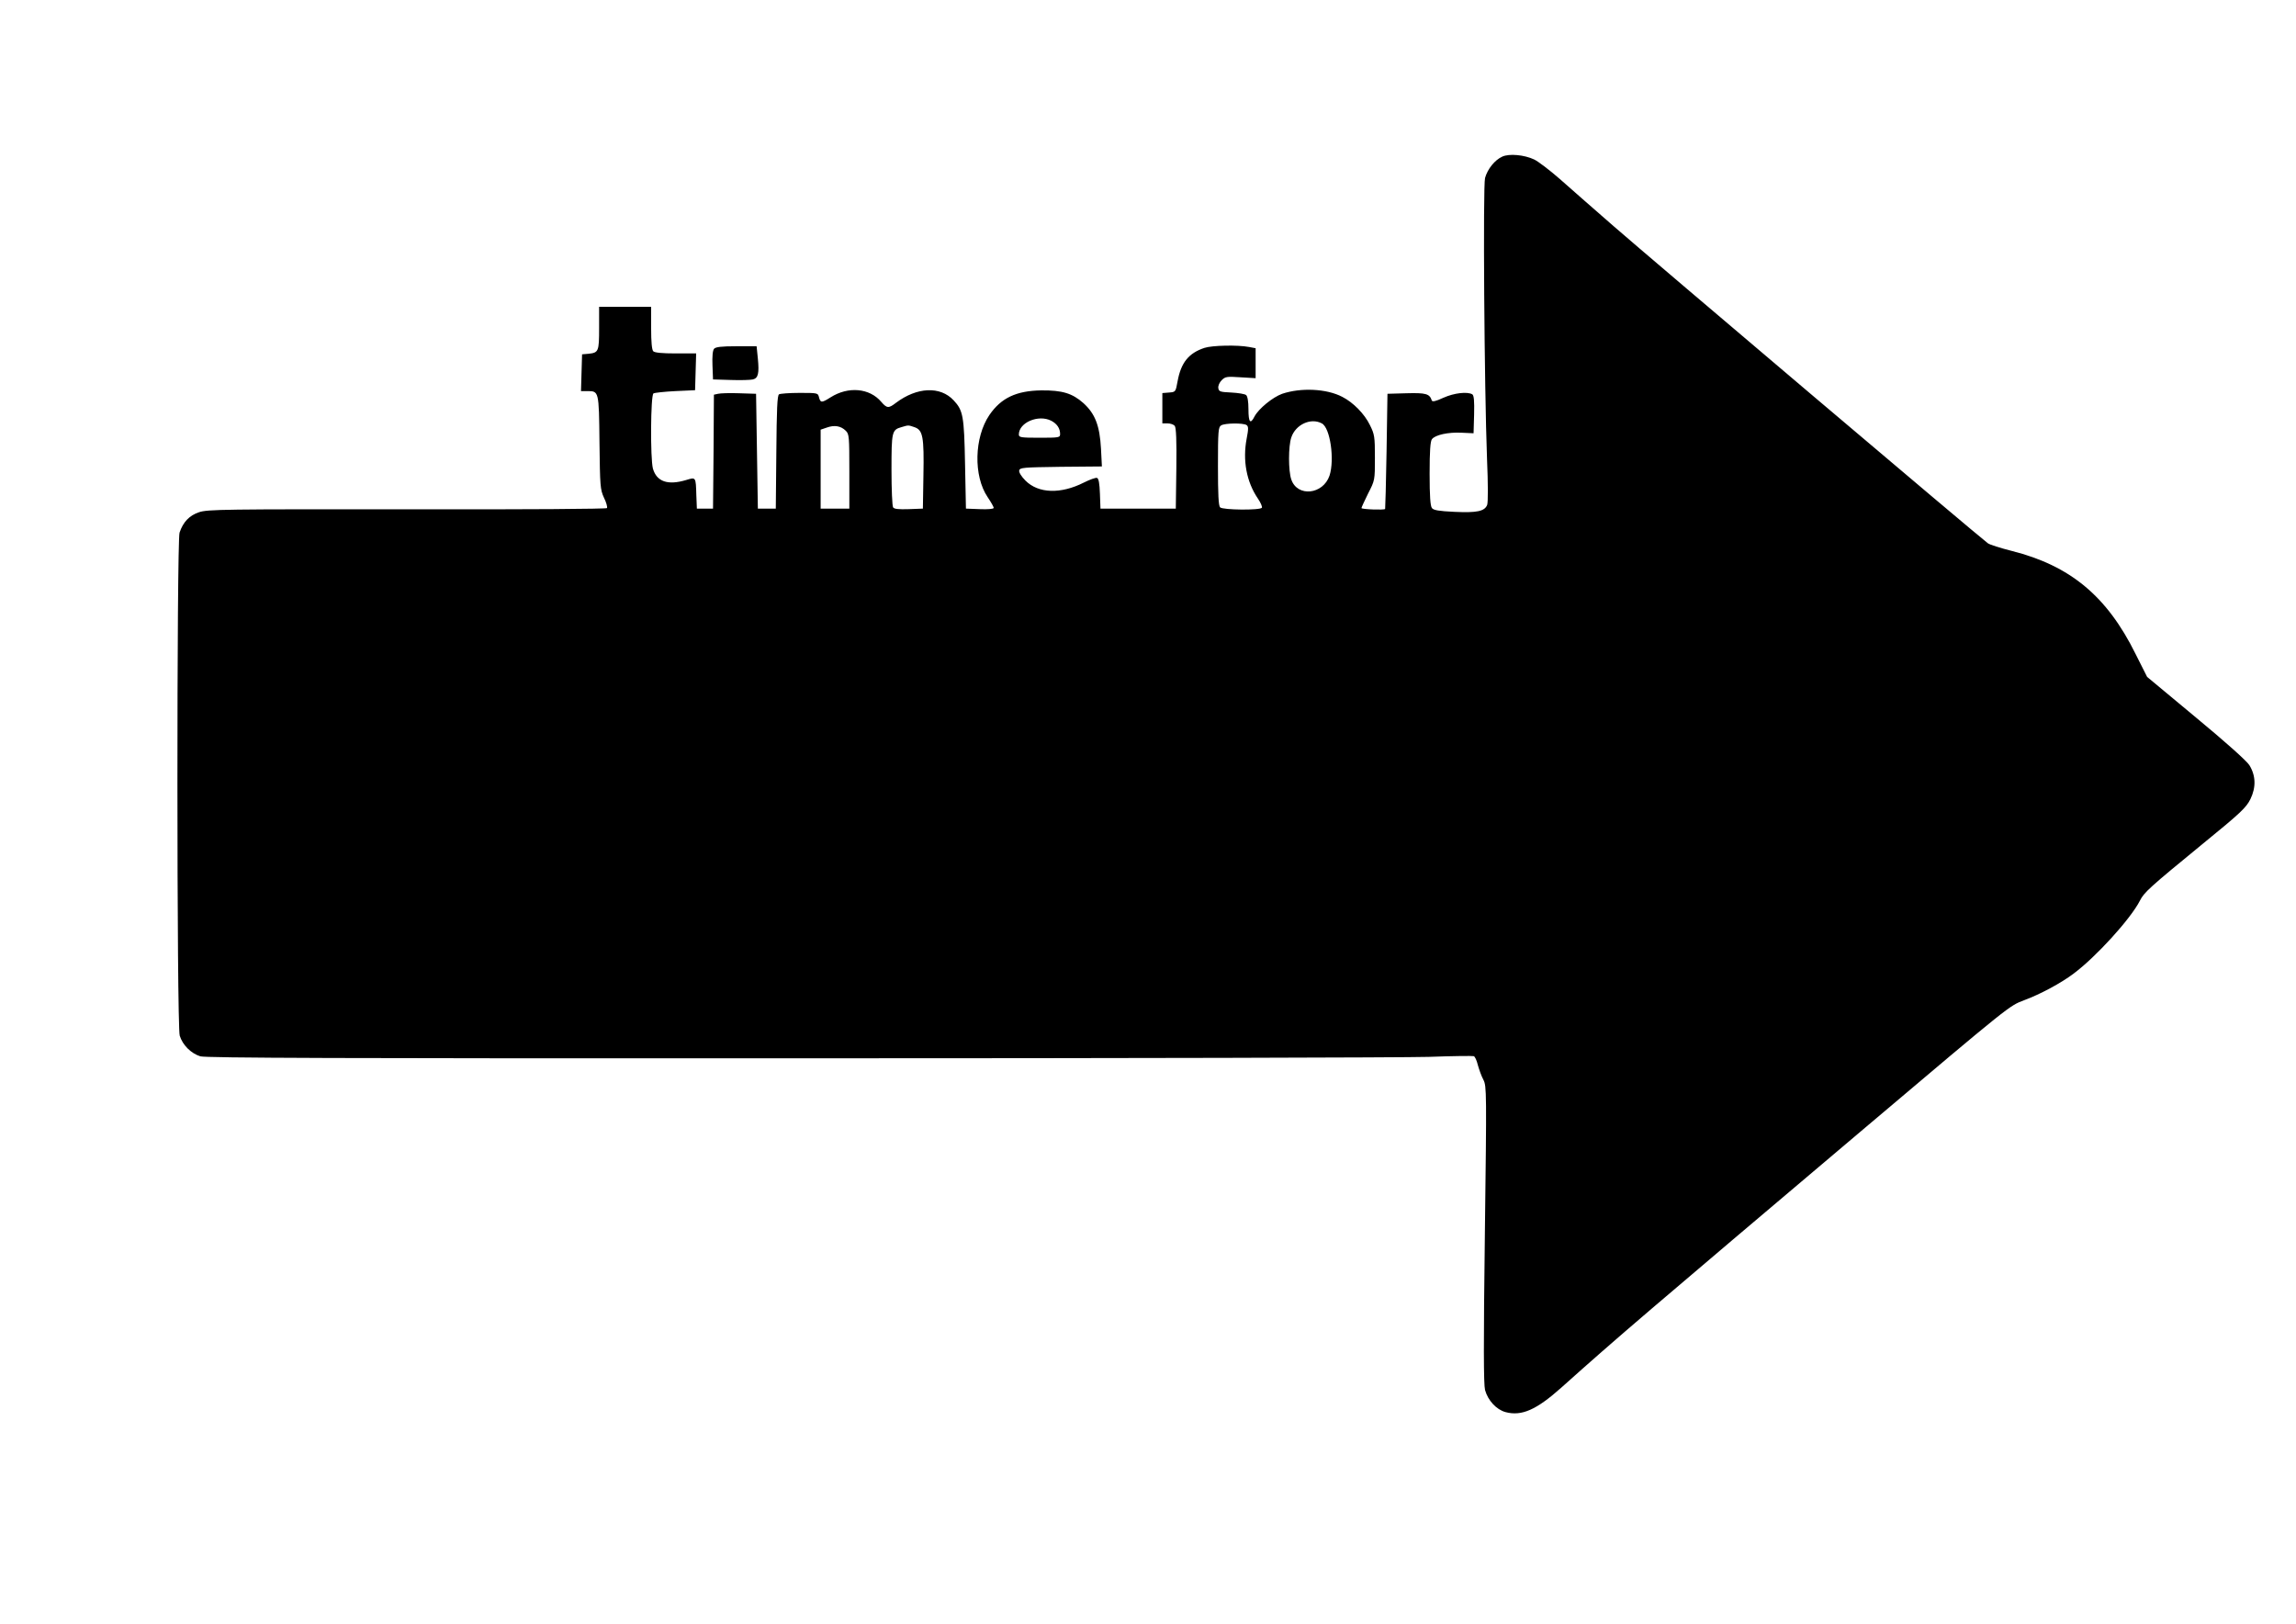
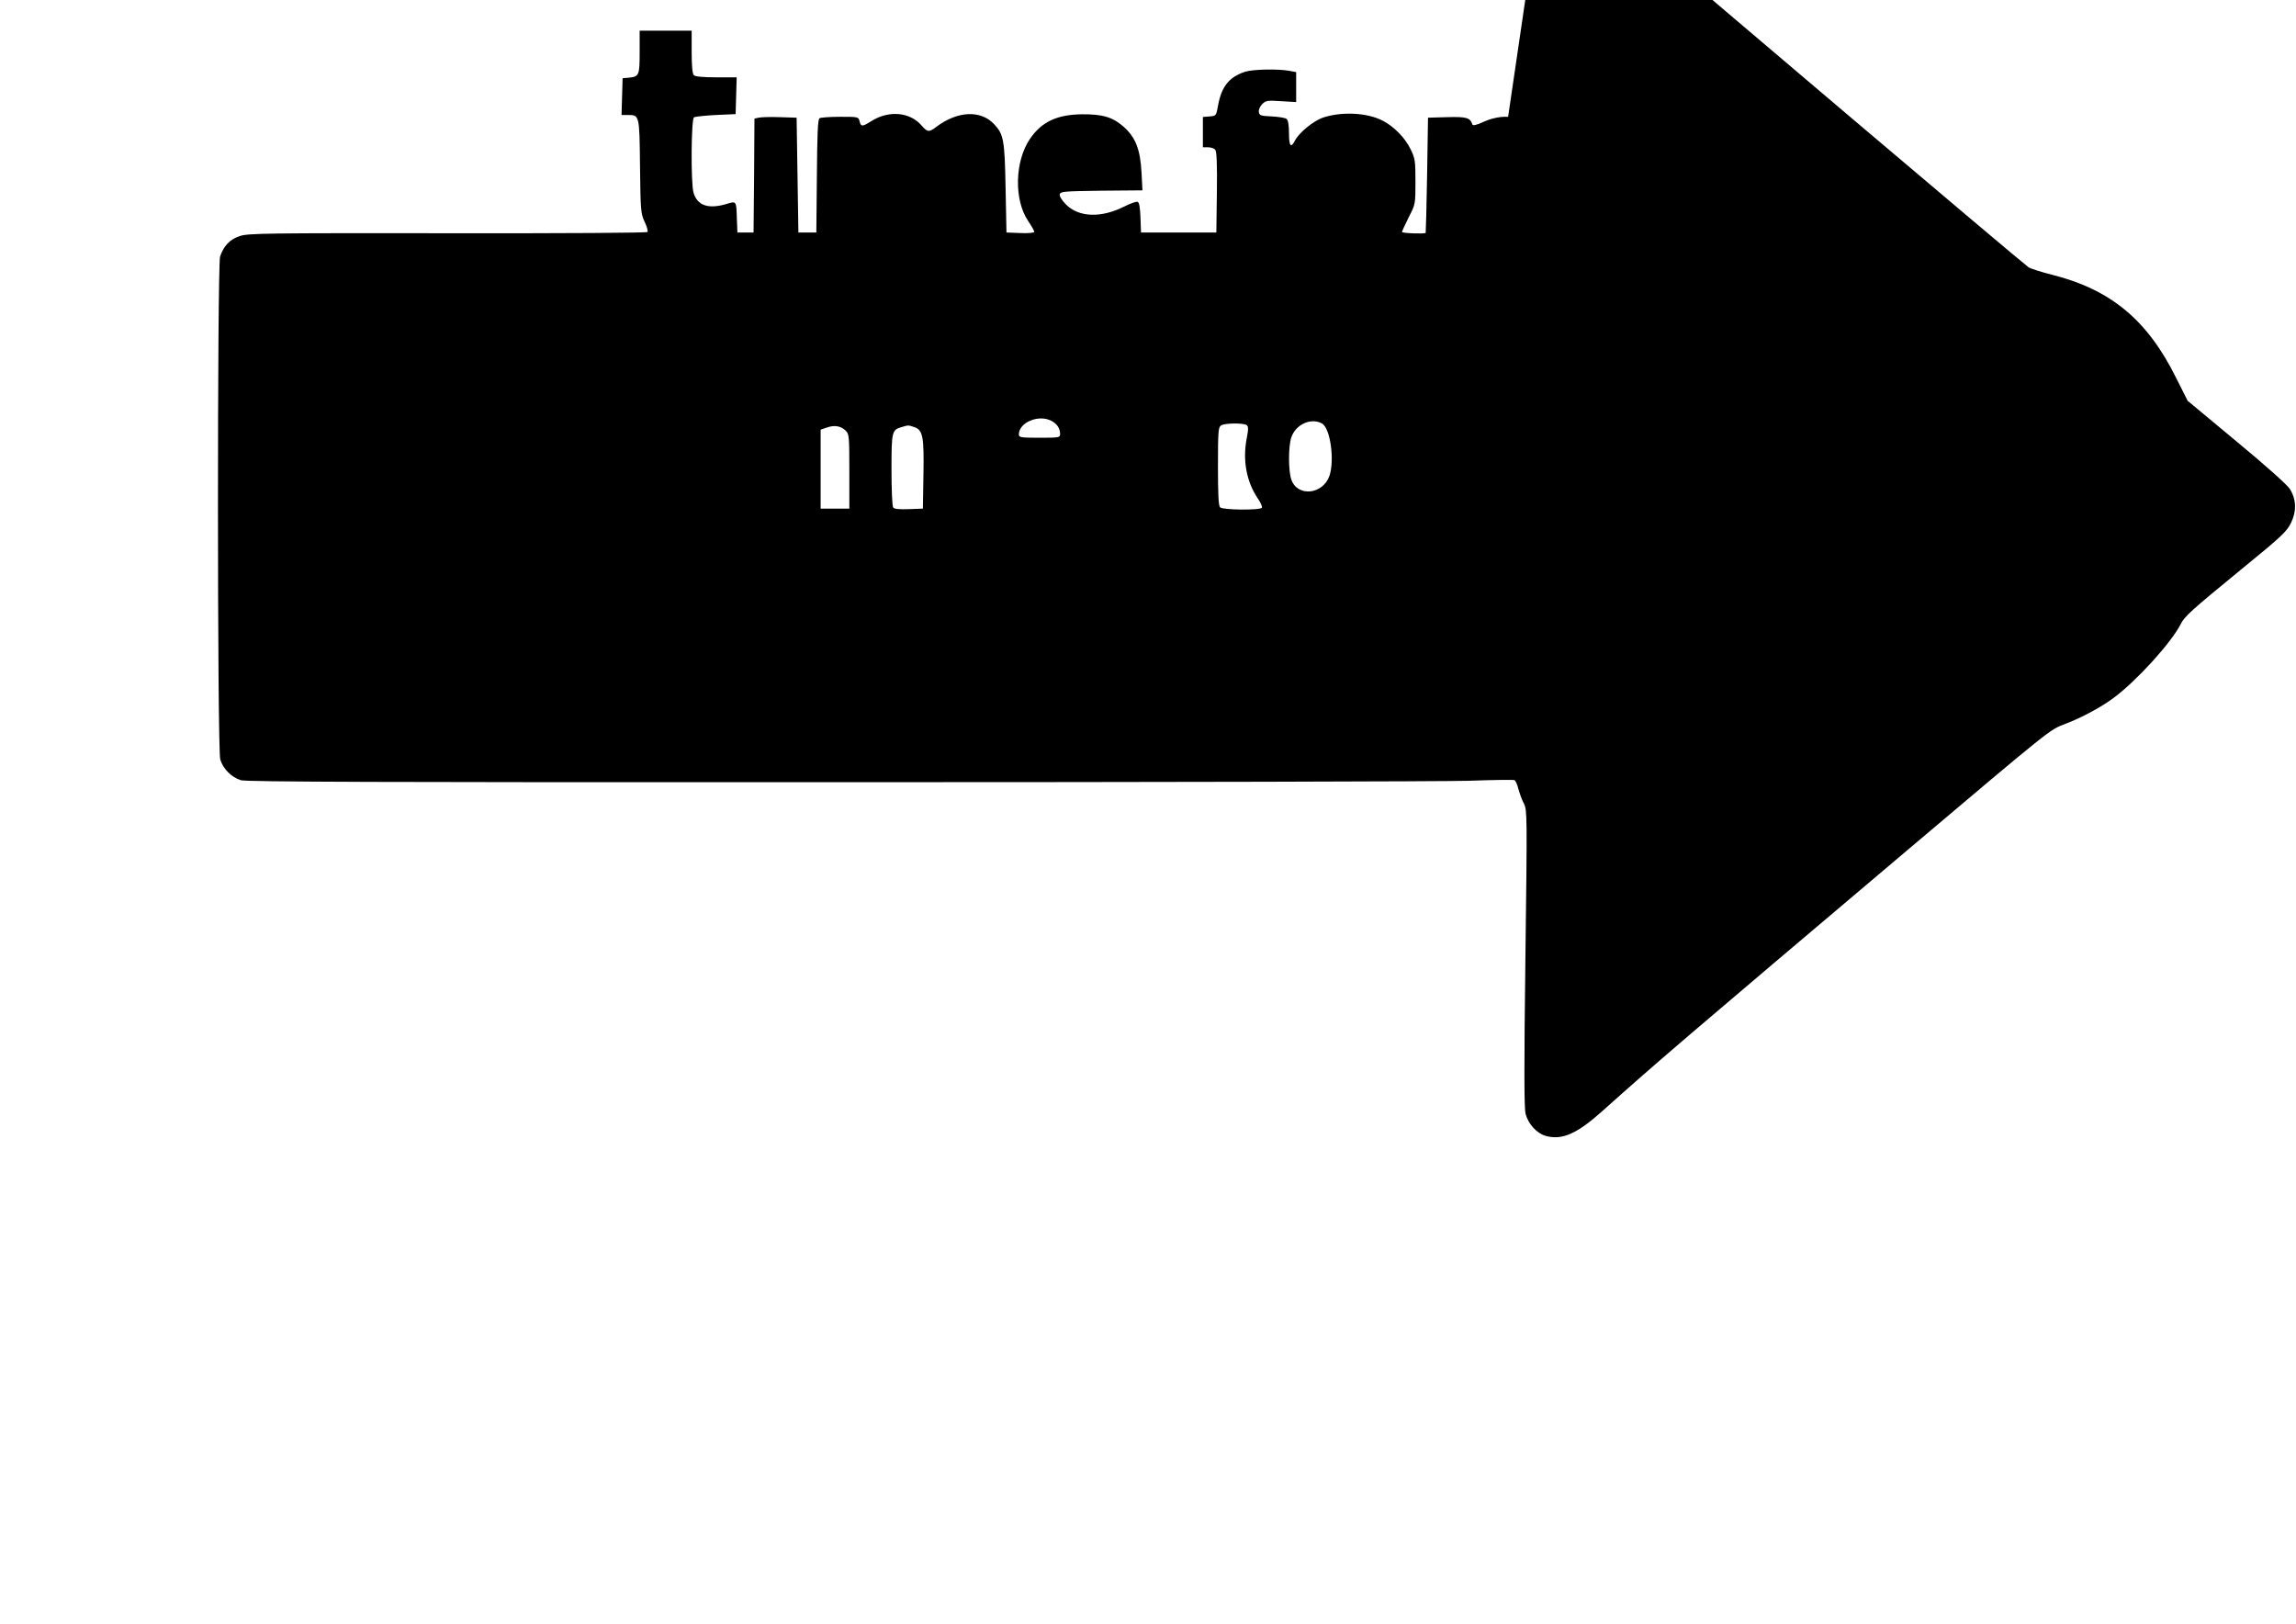
<svg xmlns="http://www.w3.org/2000/svg" version="1.0" width="1280pt" height="905pt" viewBox="0 0 1280 905" preserveAspectRatio="xMidYMid meet">
  <g transform="translate(0,905) scale(0.1,-0.1)" fill="#000000" stroke="none">
-     <path d="M8375 8177 c-42 -19 -82 -69 -96 -119 -12 -47 -4 -1170 11 -1565 6 -140 6 -242 1 -257 -14 -36 -57 -45 -183 -39 -86 4 -116 9 -125 21 -9 11 -13 66 -13 192 0 126 4 181 13 192 18 24 91 40 166 36 l66 -3 3 104 c2 77 -1 107 -10 113 -27 16 -101 8 -161 -19 -43 -20 -62 -24 -65 -15 -12 37 -32 43 -141 40 l-106 -3 -5 -320 c-3 -176 -7 -321 -8 -322 -5 -7 -132 -2 -132 5 0 4 17 40 37 81 38 74 38 74 38 200 0 117 -2 130 -28 182 -30 62 -93 126 -154 157 -88 46 -231 52 -335 17 -53 -19 -131 -83 -154 -126 -23 -46 -34 -34 -34 40 0 44 -5 72 -13 79 -7 6 -44 12 -82 14 -63 3 -70 5 -73 25 -2 12 6 31 19 44 20 20 29 21 105 16 l84 -5 0 84 0 83 -37 7 c-63 12 -205 9 -248 -5 -88 -29 -131 -82 -150 -186 -11 -60 -11 -60 -48 -63 l-37 -3 0 -85 0 -84 29 0 c16 0 34 -6 40 -14 8 -9 11 -81 9 -237 l-3 -224 -210 0 -210 0 -3 83 c-2 57 -7 85 -16 88 -7 3 -40 -9 -74 -26 -129 -65 -253 -61 -325 11 -23 23 -37 46 -35 56 3 17 22 18 232 21 l229 2 -5 98 c-7 130 -33 196 -98 255 -62 55 -118 72 -235 71 -139 -2 -224 -42 -289 -137 -85 -125 -90 -340 -10 -458 19 -28 34 -55 34 -60 0 -6 -34 -9 -77 -7 l-78 3 -5 250 c-5 267 -11 297 -63 353 -75 81 -205 75 -323 -14 -40 -31 -50 -30 -81 6 -65 77 -184 88 -283 25 -49 -31 -56 -31 -64 0 -6 25 -8 25 -109 25 -56 0 -108 -4 -114 -8 -10 -6 -13 -86 -15 -323 l-3 -314 -50 0 -50 0 -5 320 -5 320 -95 3 c-52 2 -105 0 -117 -3 l-23 -5 -2 -318 -3 -317 -45 0 -45 0 -3 75 c-3 103 -2 101 -58 84 -101 -30 -163 -9 -184 64 -15 56 -13 409 3 419 6 4 62 10 122 13 l110 5 3 103 3 102 -114 0 c-74 0 -117 4 -125 12 -8 8 -12 52 -12 130 l0 118 -145 0 -145 0 0 -119 c0 -131 -3 -137 -60 -143 l-35 -3 -3 -102 -3 -103 34 0 c66 0 66 3 69 -285 3 -245 4 -263 25 -309 13 -26 20 -52 17 -58 -3 -5 -435 -8 -1114 -7 -1016 1 -1113 0 -1160 -16 -54 -18 -89 -54 -109 -114 -16 -50 -16 -2748 1 -2804 16 -52 63 -99 115 -115 31 -9 780 -12 3324 -11 1806 0 3392 4 3524 8 132 5 245 6 251 4 7 -2 17 -25 23 -50 7 -25 20 -62 31 -82 18 -36 18 -65 8 -862 -8 -618 -7 -835 1 -867 16 -58 63 -109 114 -123 90 -24 172 12 313 138 315 282 469 413 1694 1449 815 689 801 677 885 709 89 33 205 95 275 148 125 93 318 305 370 407 23 46 54 74 347 314 216 176 245 204 269 252 32 66 30 131 -6 189 -14 23 -135 131 -297 265 l-273 227 -65 129 c-159 321 -364 491 -689 573 -63 16 -124 35 -134 43 -39 27 -1895 1600 -2087 1768 -110 96 -245 214 -300 263 -55 48 -119 97 -142 108 -55 26 -139 34 -178 16z m-2515 -1472 c33 -17 50 -43 50 -74 0 -20 -5 -21 -115 -21 -104 0 -115 2 -115 18 0 67 109 113 180 77z m1509 -15 c47 -24 72 -202 43 -291 -36 -106 -179 -121 -213 -22 -17 48 -17 186 0 235 24 72 109 111 170 78z m-420 -9 c11 -7 12 -20 1 -76 -23 -121 -1 -240 62 -333 16 -23 26 -47 23 -52 -9 -15 -218 -13 -233 2 -9 9 -12 74 -12 230 0 196 2 218 18 227 21 13 122 14 141 2z m-2234 -32 c19 -18 20 -33 20 -227 l0 -207 -80 0 -80 0 0 220 0 220 35 12 c42 15 78 9 105 -18z m383 20 c47 -16 54 -53 50 -269 l-3 -185 -79 -3 c-57 -2 -82 1 -87 10 -5 7 -9 101 -9 209 0 212 2 223 55 238 40 12 38 12 73 0z" />
-     <path d="M3981 7106 c-8 -9 -11 -43 -9 -93 l3 -78 100 -3 c55 -2 110 0 122 3 30 7 36 34 28 116 l-7 69 -113 0 c-84 0 -115 -4 -124 -14z" />
+     <path d="M8375 8177 l66 -3 3 104 c2 77 -1 107 -10 113 -27 16 -101 8 -161 -19 -43 -20 -62 -24 -65 -15 -12 37 -32 43 -141 40 l-106 -3 -5 -320 c-3 -176 -7 -321 -8 -322 -5 -7 -132 -2 -132 5 0 4 17 40 37 81 38 74 38 74 38 200 0 117 -2 130 -28 182 -30 62 -93 126 -154 157 -88 46 -231 52 -335 17 -53 -19 -131 -83 -154 -126 -23 -46 -34 -34 -34 40 0 44 -5 72 -13 79 -7 6 -44 12 -82 14 -63 3 -70 5 -73 25 -2 12 6 31 19 44 20 20 29 21 105 16 l84 -5 0 84 0 83 -37 7 c-63 12 -205 9 -248 -5 -88 -29 -131 -82 -150 -186 -11 -60 -11 -60 -48 -63 l-37 -3 0 -85 0 -84 29 0 c16 0 34 -6 40 -14 8 -9 11 -81 9 -237 l-3 -224 -210 0 -210 0 -3 83 c-2 57 -7 85 -16 88 -7 3 -40 -9 -74 -26 -129 -65 -253 -61 -325 11 -23 23 -37 46 -35 56 3 17 22 18 232 21 l229 2 -5 98 c-7 130 -33 196 -98 255 -62 55 -118 72 -235 71 -139 -2 -224 -42 -289 -137 -85 -125 -90 -340 -10 -458 19 -28 34 -55 34 -60 0 -6 -34 -9 -77 -7 l-78 3 -5 250 c-5 267 -11 297 -63 353 -75 81 -205 75 -323 -14 -40 -31 -50 -30 -81 6 -65 77 -184 88 -283 25 -49 -31 -56 -31 -64 0 -6 25 -8 25 -109 25 -56 0 -108 -4 -114 -8 -10 -6 -13 -86 -15 -323 l-3 -314 -50 0 -50 0 -5 320 -5 320 -95 3 c-52 2 -105 0 -117 -3 l-23 -5 -2 -318 -3 -317 -45 0 -45 0 -3 75 c-3 103 -2 101 -58 84 -101 -30 -163 -9 -184 64 -15 56 -13 409 3 419 6 4 62 10 122 13 l110 5 3 103 3 102 -114 0 c-74 0 -117 4 -125 12 -8 8 -12 52 -12 130 l0 118 -145 0 -145 0 0 -119 c0 -131 -3 -137 -60 -143 l-35 -3 -3 -102 -3 -103 34 0 c66 0 66 3 69 -285 3 -245 4 -263 25 -309 13 -26 20 -52 17 -58 -3 -5 -435 -8 -1114 -7 -1016 1 -1113 0 -1160 -16 -54 -18 -89 -54 -109 -114 -16 -50 -16 -2748 1 -2804 16 -52 63 -99 115 -115 31 -9 780 -12 3324 -11 1806 0 3392 4 3524 8 132 5 245 6 251 4 7 -2 17 -25 23 -50 7 -25 20 -62 31 -82 18 -36 18 -65 8 -862 -8 -618 -7 -835 1 -867 16 -58 63 -109 114 -123 90 -24 172 12 313 138 315 282 469 413 1694 1449 815 689 801 677 885 709 89 33 205 95 275 148 125 93 318 305 370 407 23 46 54 74 347 314 216 176 245 204 269 252 32 66 30 131 -6 189 -14 23 -135 131 -297 265 l-273 227 -65 129 c-159 321 -364 491 -689 573 -63 16 -124 35 -134 43 -39 27 -1895 1600 -2087 1768 -110 96 -245 214 -300 263 -55 48 -119 97 -142 108 -55 26 -139 34 -178 16z m-2515 -1472 c33 -17 50 -43 50 -74 0 -20 -5 -21 -115 -21 -104 0 -115 2 -115 18 0 67 109 113 180 77z m1509 -15 c47 -24 72 -202 43 -291 -36 -106 -179 -121 -213 -22 -17 48 -17 186 0 235 24 72 109 111 170 78z m-420 -9 c11 -7 12 -20 1 -76 -23 -121 -1 -240 62 -333 16 -23 26 -47 23 -52 -9 -15 -218 -13 -233 2 -9 9 -12 74 -12 230 0 196 2 218 18 227 21 13 122 14 141 2z m-2234 -32 c19 -18 20 -33 20 -227 l0 -207 -80 0 -80 0 0 220 0 220 35 12 c42 15 78 9 105 -18z m383 20 c47 -16 54 -53 50 -269 l-3 -185 -79 -3 c-57 -2 -82 1 -87 10 -5 7 -9 101 -9 209 0 212 2 223 55 238 40 12 38 12 73 0z" />
  </g>
</svg>